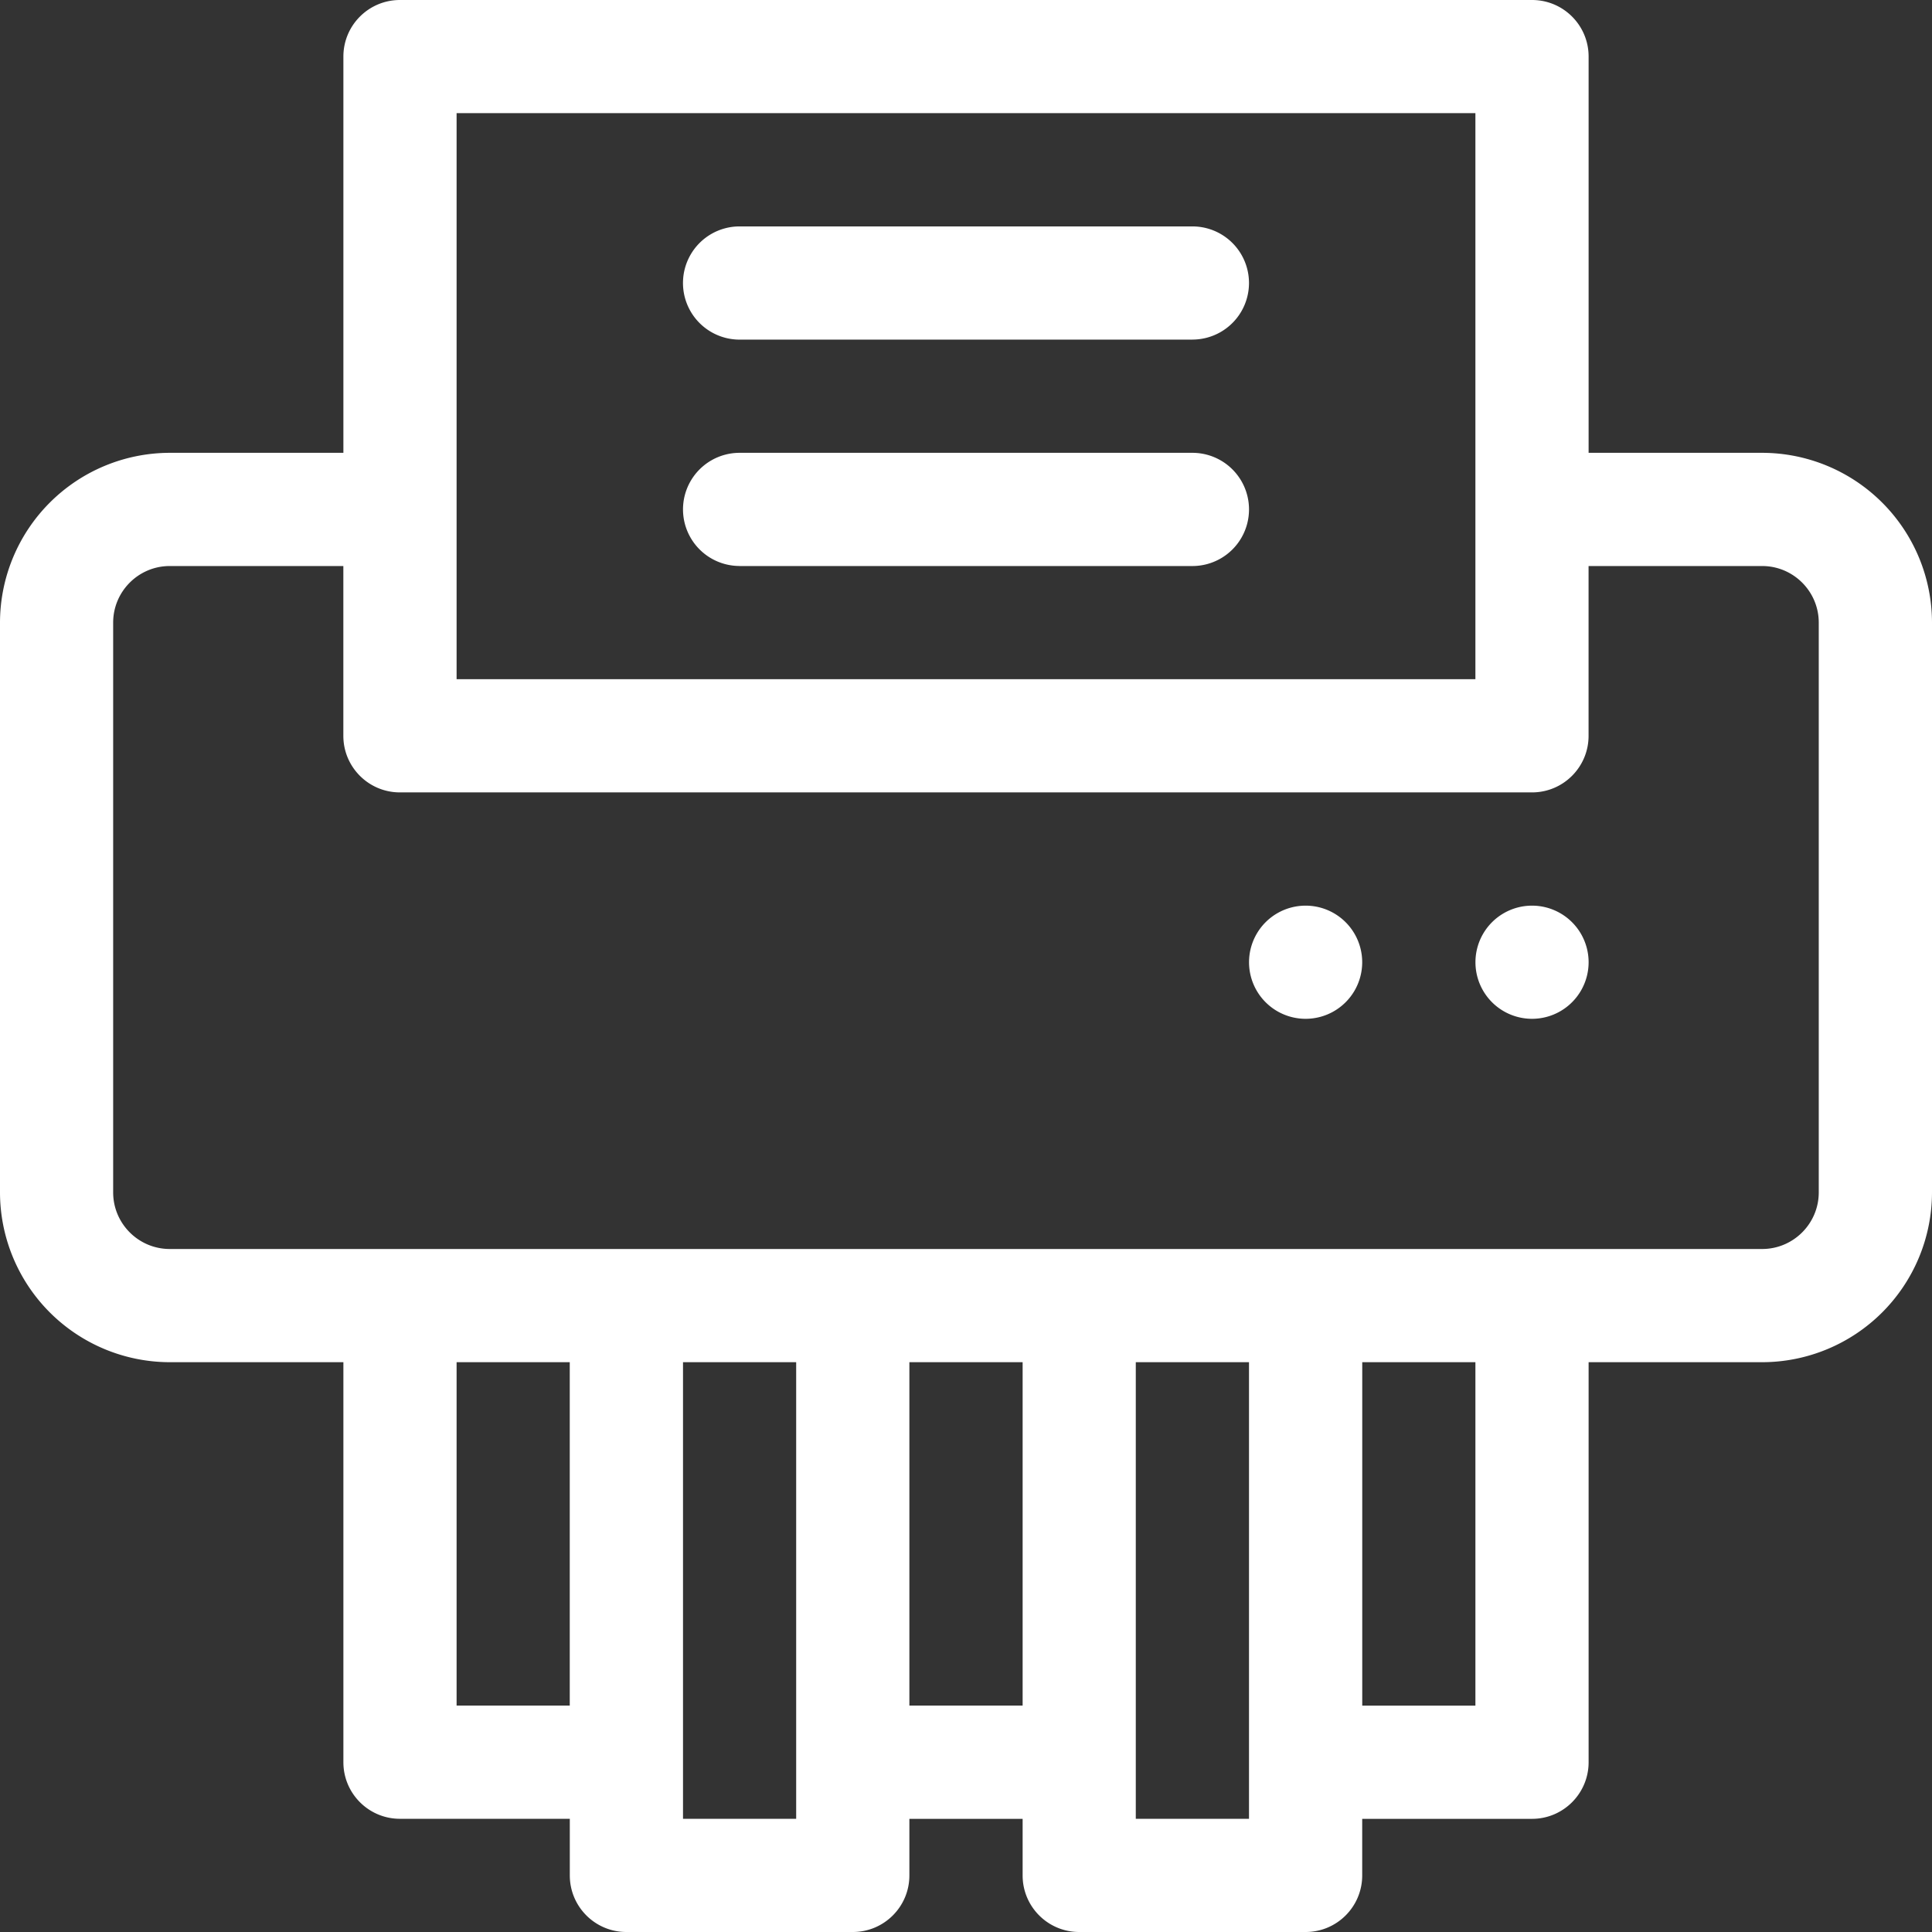
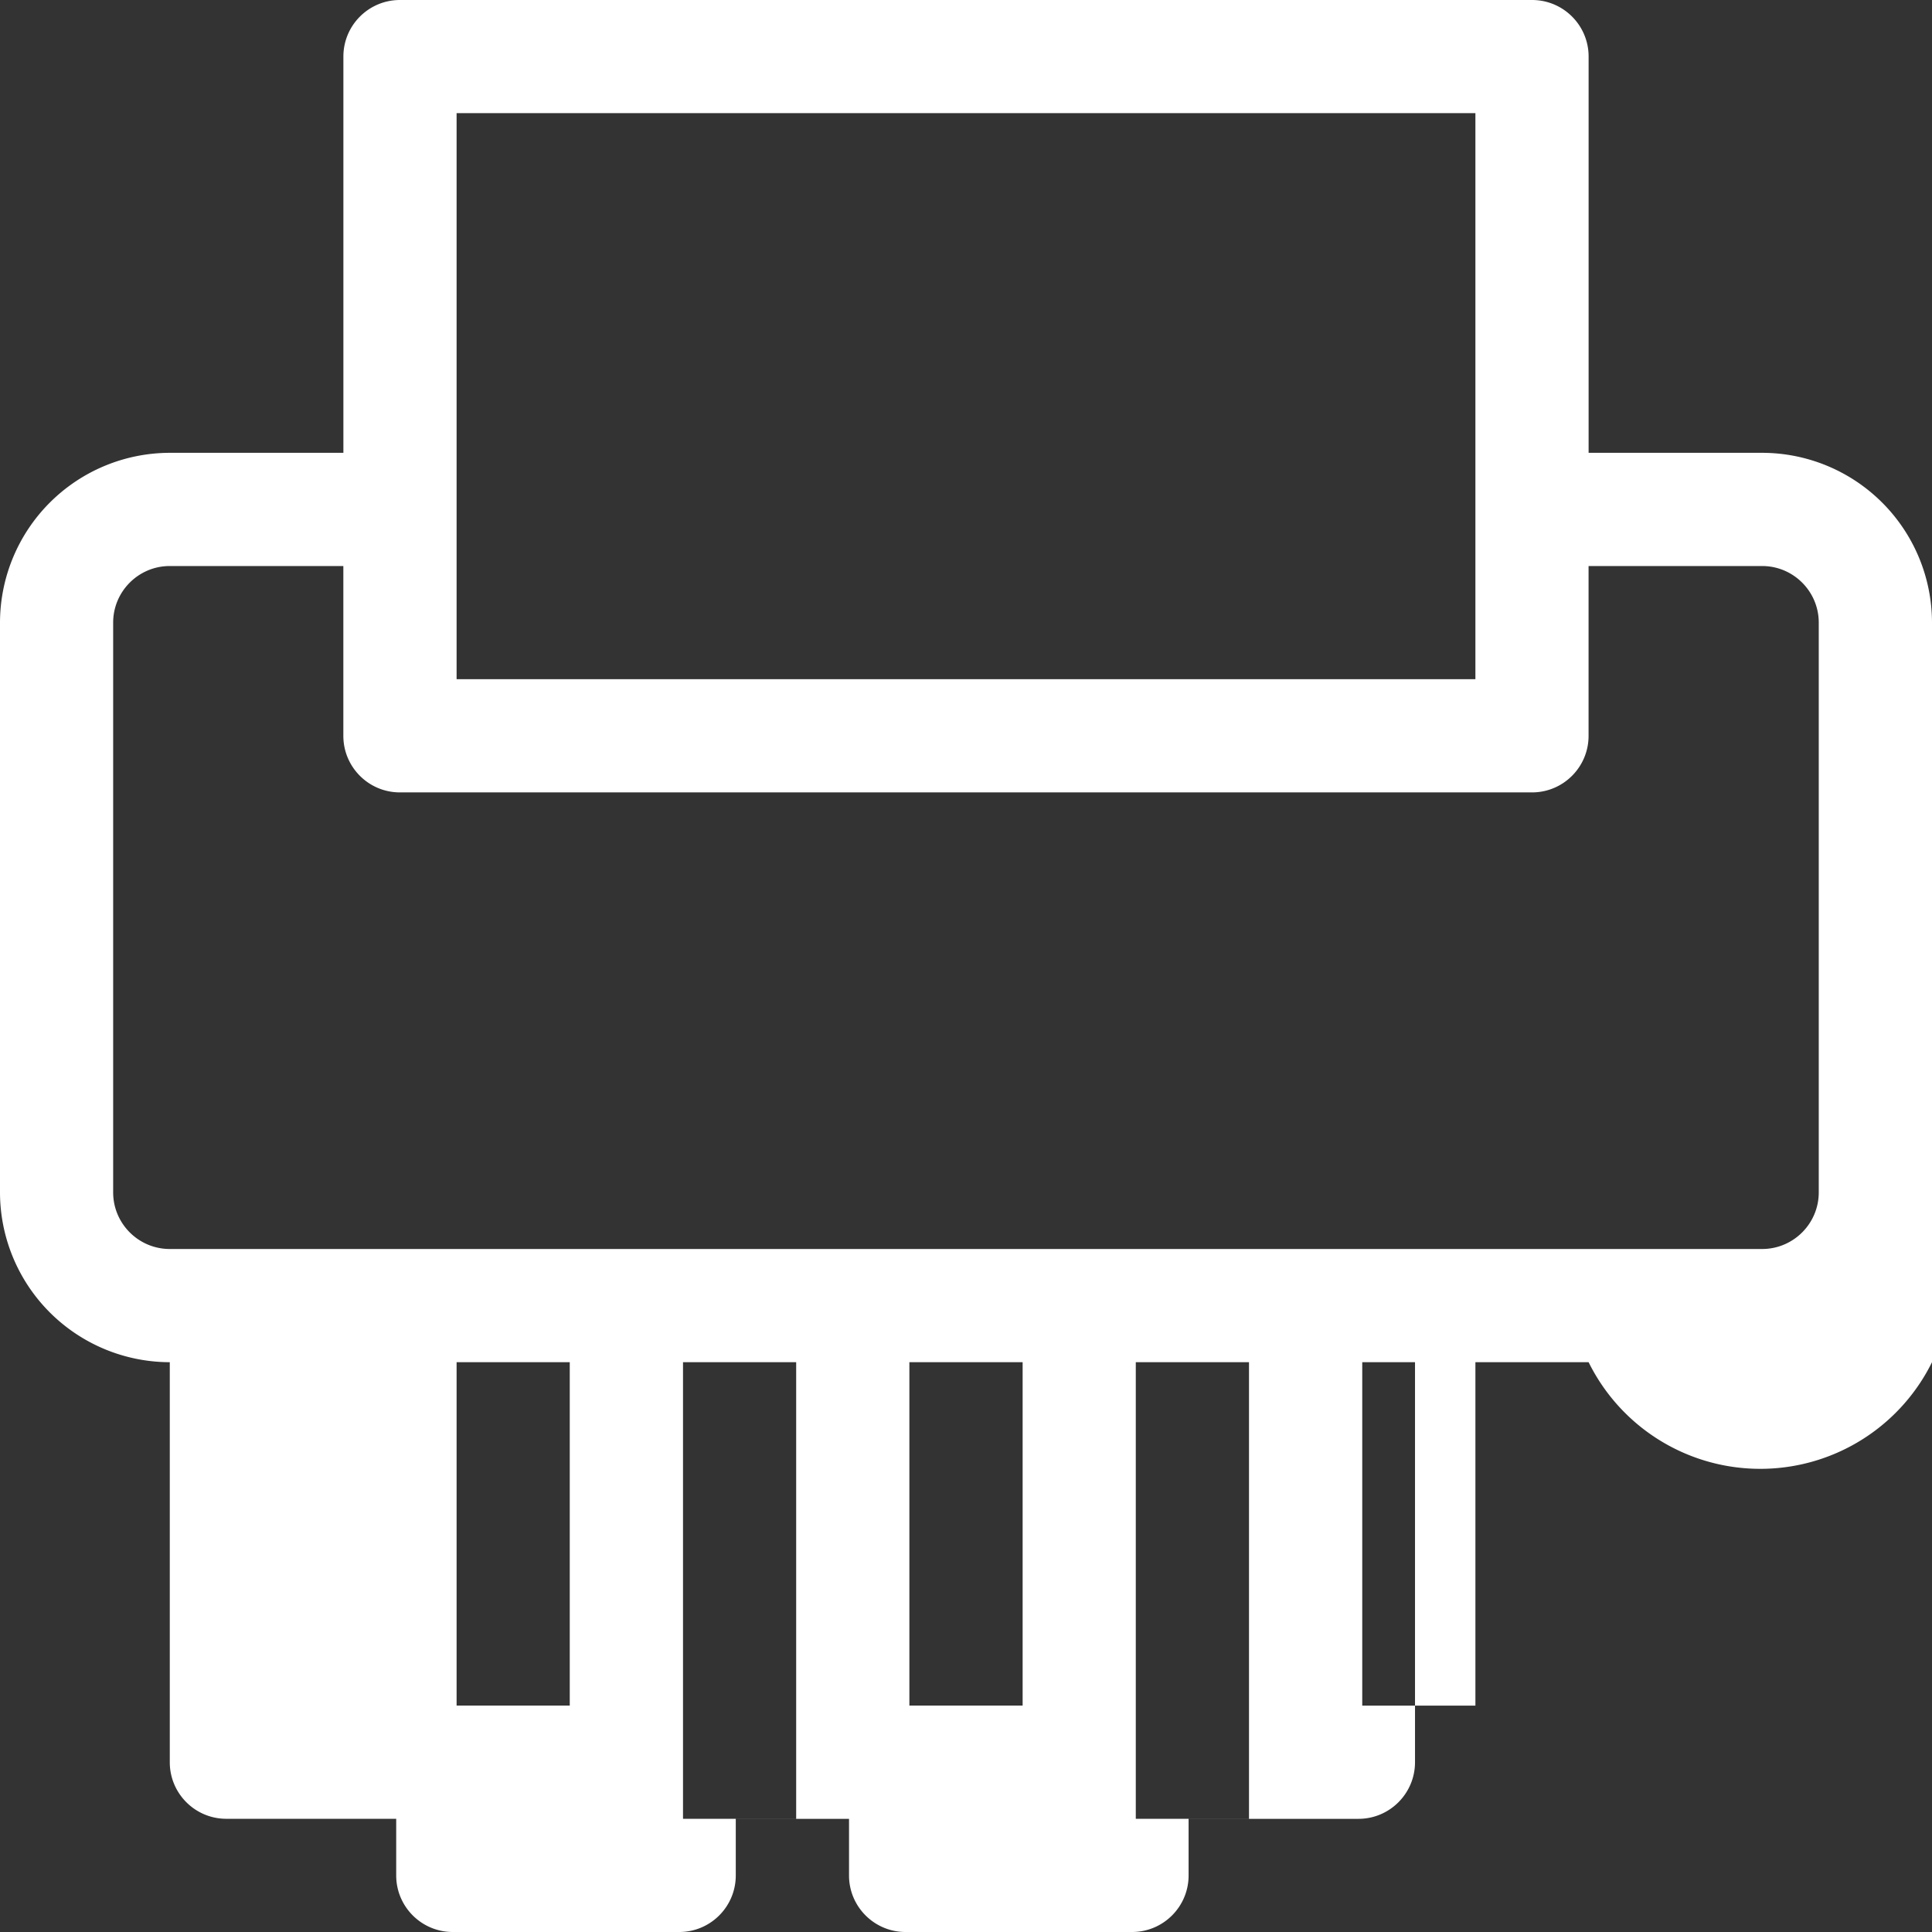
<svg xmlns="http://www.w3.org/2000/svg" width="42" height="42" viewBox="0 0 42 42" fill="none">
  <rect x="0" y="0" width="42" height="42" fill="#333333" stroke="none" />
-   <path d="M16.078 12.305h9.844a1.23 1.23 0 0 0 0-2.461h-9.844a1.23 1.23 0 0 0 0 2.46zm9.844-4.922h-9.844a1.23 1.23 0 0 1 0-2.461h9.844a1.23 1.23 0 0 1 0 2.46zm2.461 14.765a1.23 1.23 0 1 0 0-2.46 1.23 1.23 0 0 0 0 2.46zm6.152-1.23a1.23 1.23 0 1 1-2.46 0 1.23 1.23 0 0 1 2.46 0z" fill="#fff" />
-   <path fill-rule="evenodd" clip-rule="evenodd" d="M3.691 29.613h3.774v8.696c0 .68.55 1.23 1.23 1.23h3.692v1.23c0 .68.55 1.231 1.23 1.231h4.922c.68 0 1.23-.55 1.23-1.23v-1.23h2.462v1.23c0 .68.55 1.23 1.23 1.23h4.922c.68 0 1.23-.55 1.23-1.23v-1.23h3.692c.68 0 1.23-.552 1.23-1.231v-8.696h3.774A3.696 3.696 0 0 0 42 25.922V13.535a3.696 3.696 0 0 0-3.691-3.691h-3.774V1.23c0-.68-.55-1.23-1.23-1.23H8.695c-.68 0-1.23.55-1.23 1.23v8.614H3.69A3.696 3.696 0 0 0 0 13.535v12.387a3.696 3.696 0 0 0 3.691 3.691zm6.235 7.465v-7.465h2.46v7.465h-2.46zm4.922 2.461v-9.926h2.46v9.926h-2.46zm4.921-2.46v-7.466h2.462v7.465h-2.462zm4.922 2.46v-9.926h2.461v9.926h-2.46zm7.383-2.46h-2.46v-7.466h2.46v7.465zM9.926 2.46h22.148v12.305H9.926V2.46zM2.46 13.535c0-.678.552-1.23 1.23-1.23h3.774v3.691c0 .68.55 1.23 1.23 1.23h24.61c.68 0 1.23-.55 1.23-1.23v-3.691h3.774c.678 0 1.23.552 1.23 1.23v12.387c0 .678-.552 1.23-1.23 1.23H3.69c-.678 0-1.23-.552-1.23-1.23V13.535z" fill="#fff" />
+   <path fill-rule="evenodd" clip-rule="evenodd" d="M3.691 29.613v8.696c0 .68.55 1.23 1.23 1.23h3.692v1.23c0 .68.55 1.231 1.23 1.231h4.922c.68 0 1.23-.55 1.23-1.23v-1.23h2.462v1.23c0 .68.55 1.23 1.23 1.23h4.922c.68 0 1.23-.55 1.23-1.23v-1.23h3.692c.68 0 1.23-.552 1.23-1.231v-8.696h3.774A3.696 3.696 0 0 0 42 25.922V13.535a3.696 3.696 0 0 0-3.691-3.691h-3.774V1.23c0-.68-.55-1.23-1.23-1.23H8.695c-.68 0-1.23.55-1.23 1.23v8.614H3.69A3.696 3.696 0 0 0 0 13.535v12.387a3.696 3.696 0 0 0 3.691 3.691zm6.235 7.465v-7.465h2.46v7.465h-2.46zm4.922 2.461v-9.926h2.46v9.926h-2.46zm4.921-2.46v-7.466h2.462v7.465h-2.462zm4.922 2.46v-9.926h2.461v9.926h-2.46zm7.383-2.46h-2.46v-7.466h2.46v7.465zM9.926 2.46h22.148v12.305H9.926V2.46zM2.46 13.535c0-.678.552-1.23 1.23-1.23h3.774v3.691c0 .68.55 1.23 1.23 1.23h24.61c.68 0 1.23-.55 1.23-1.23v-3.691h3.774c.678 0 1.23.552 1.23 1.23v12.387c0 .678-.552 1.23-1.23 1.23H3.69c-.678 0-1.23-.552-1.23-1.23V13.535z" fill="#fff" />
</svg>